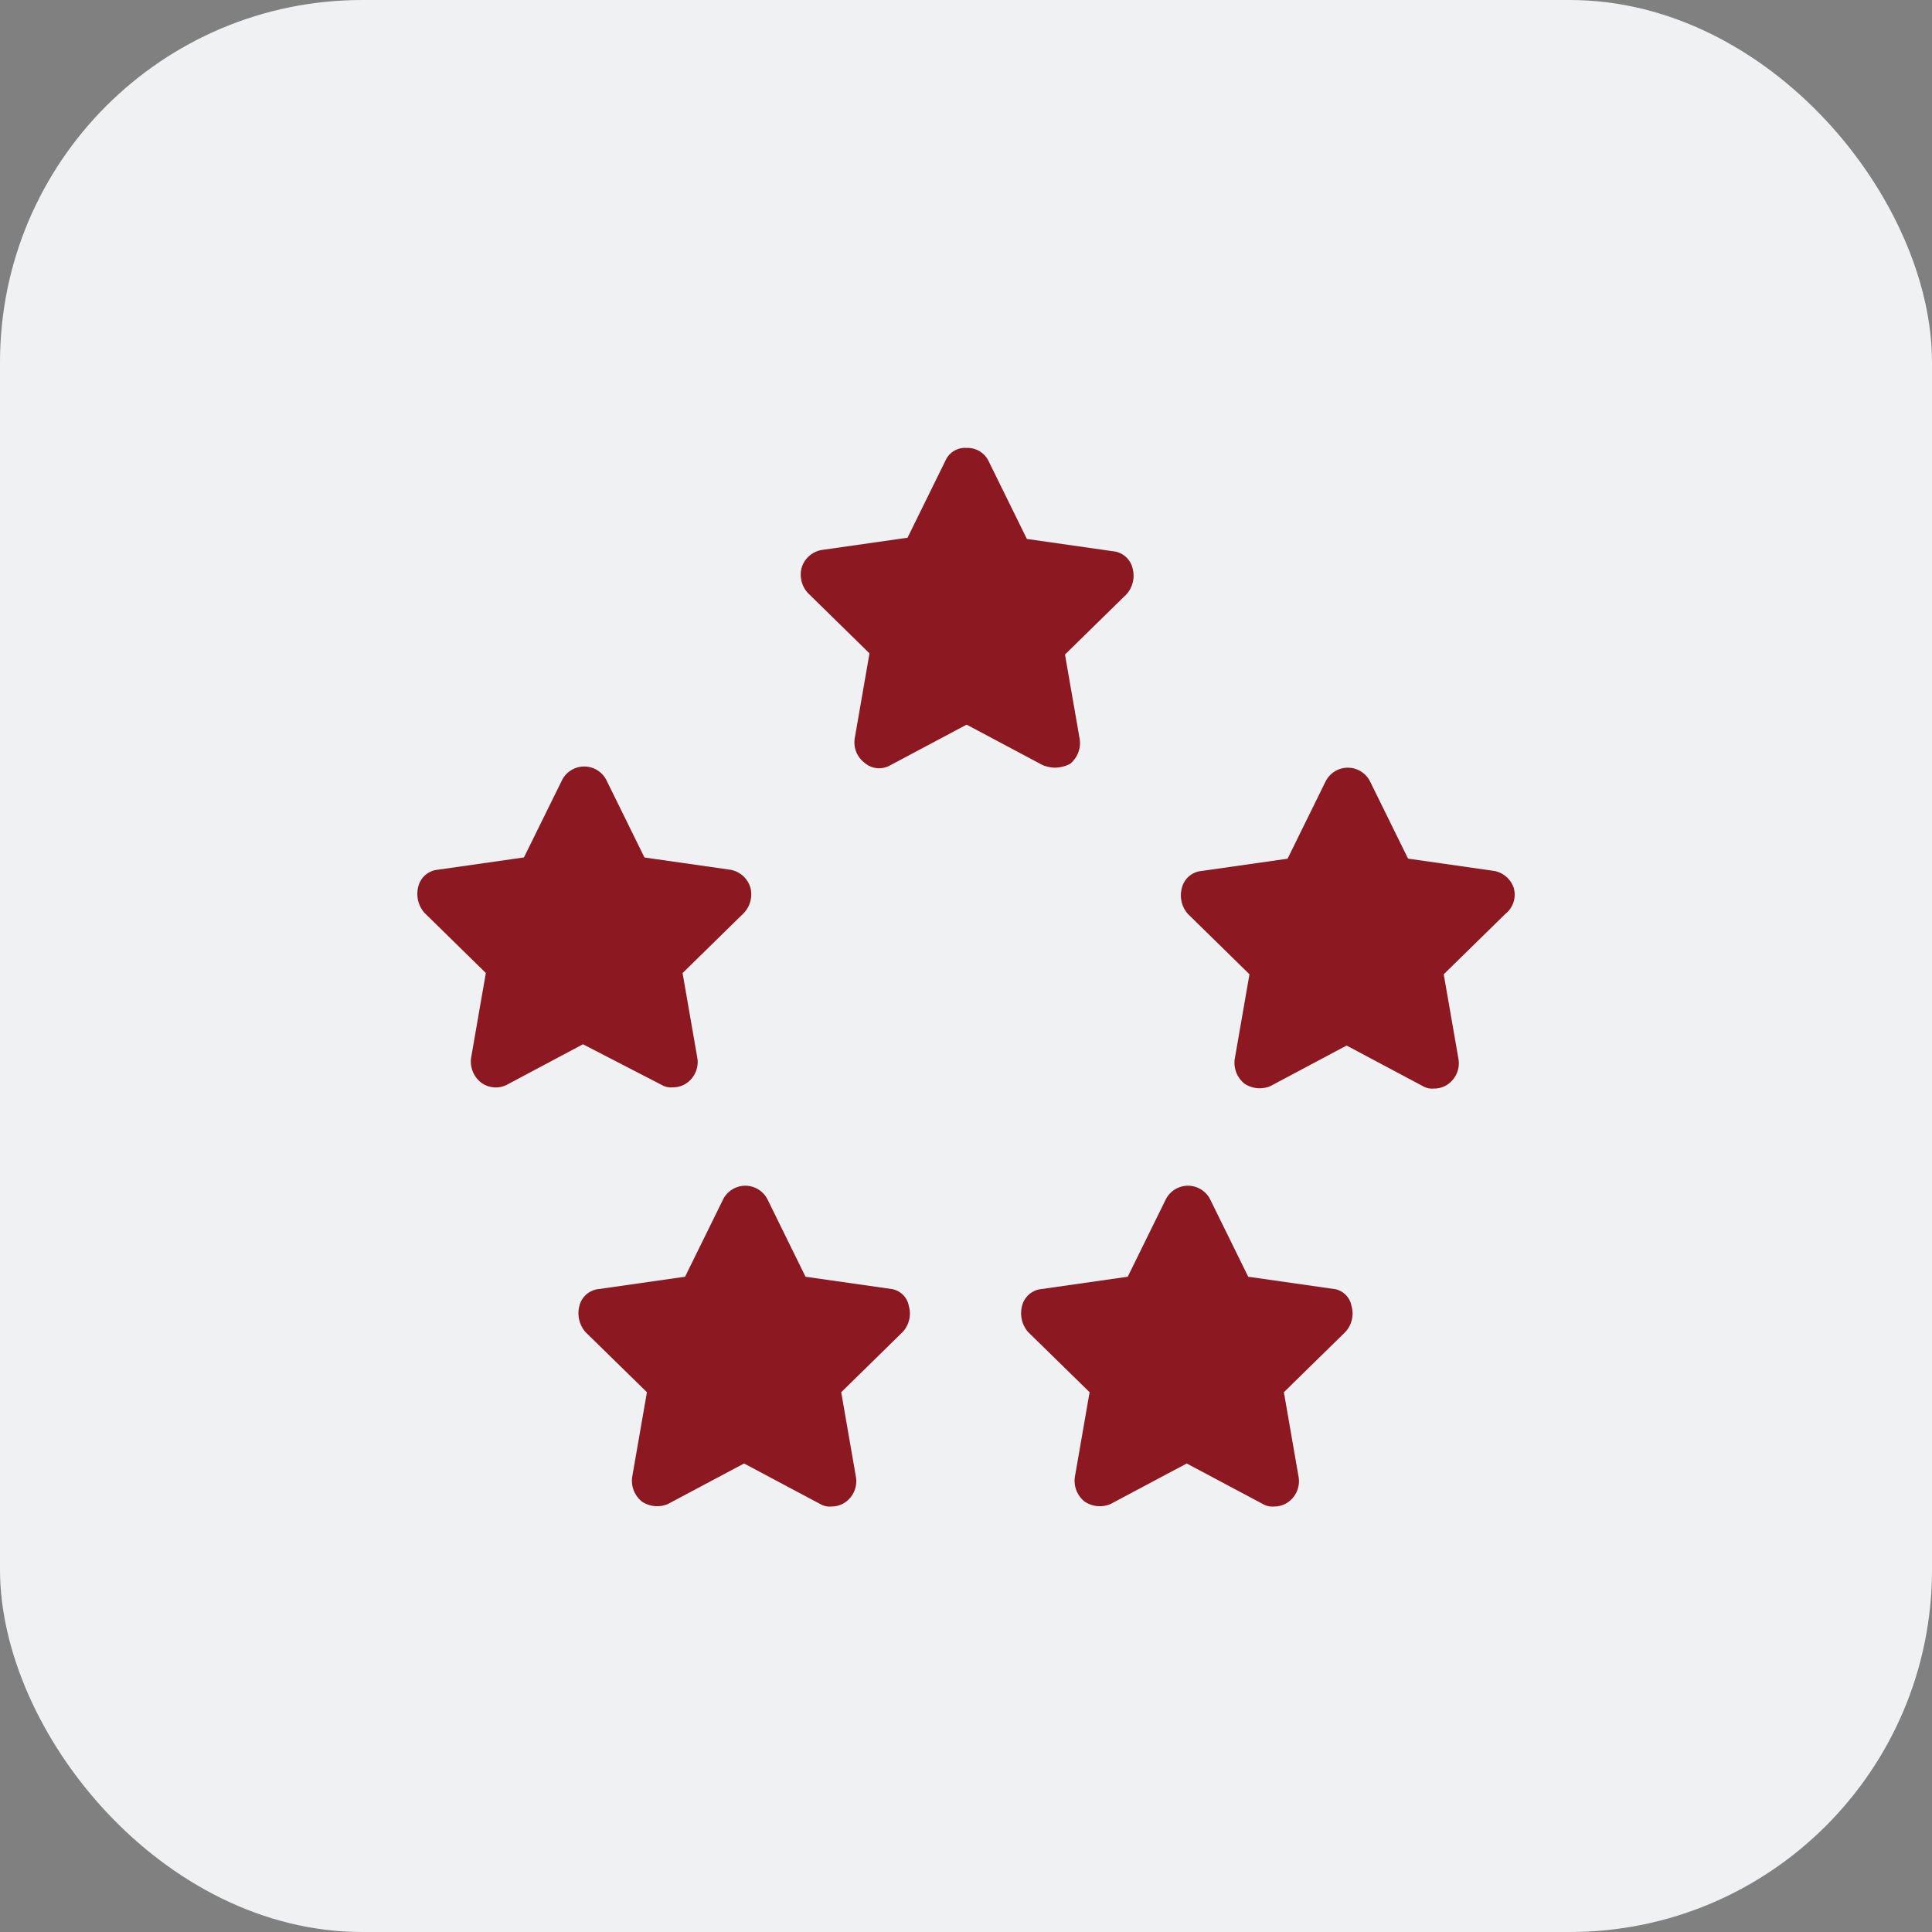
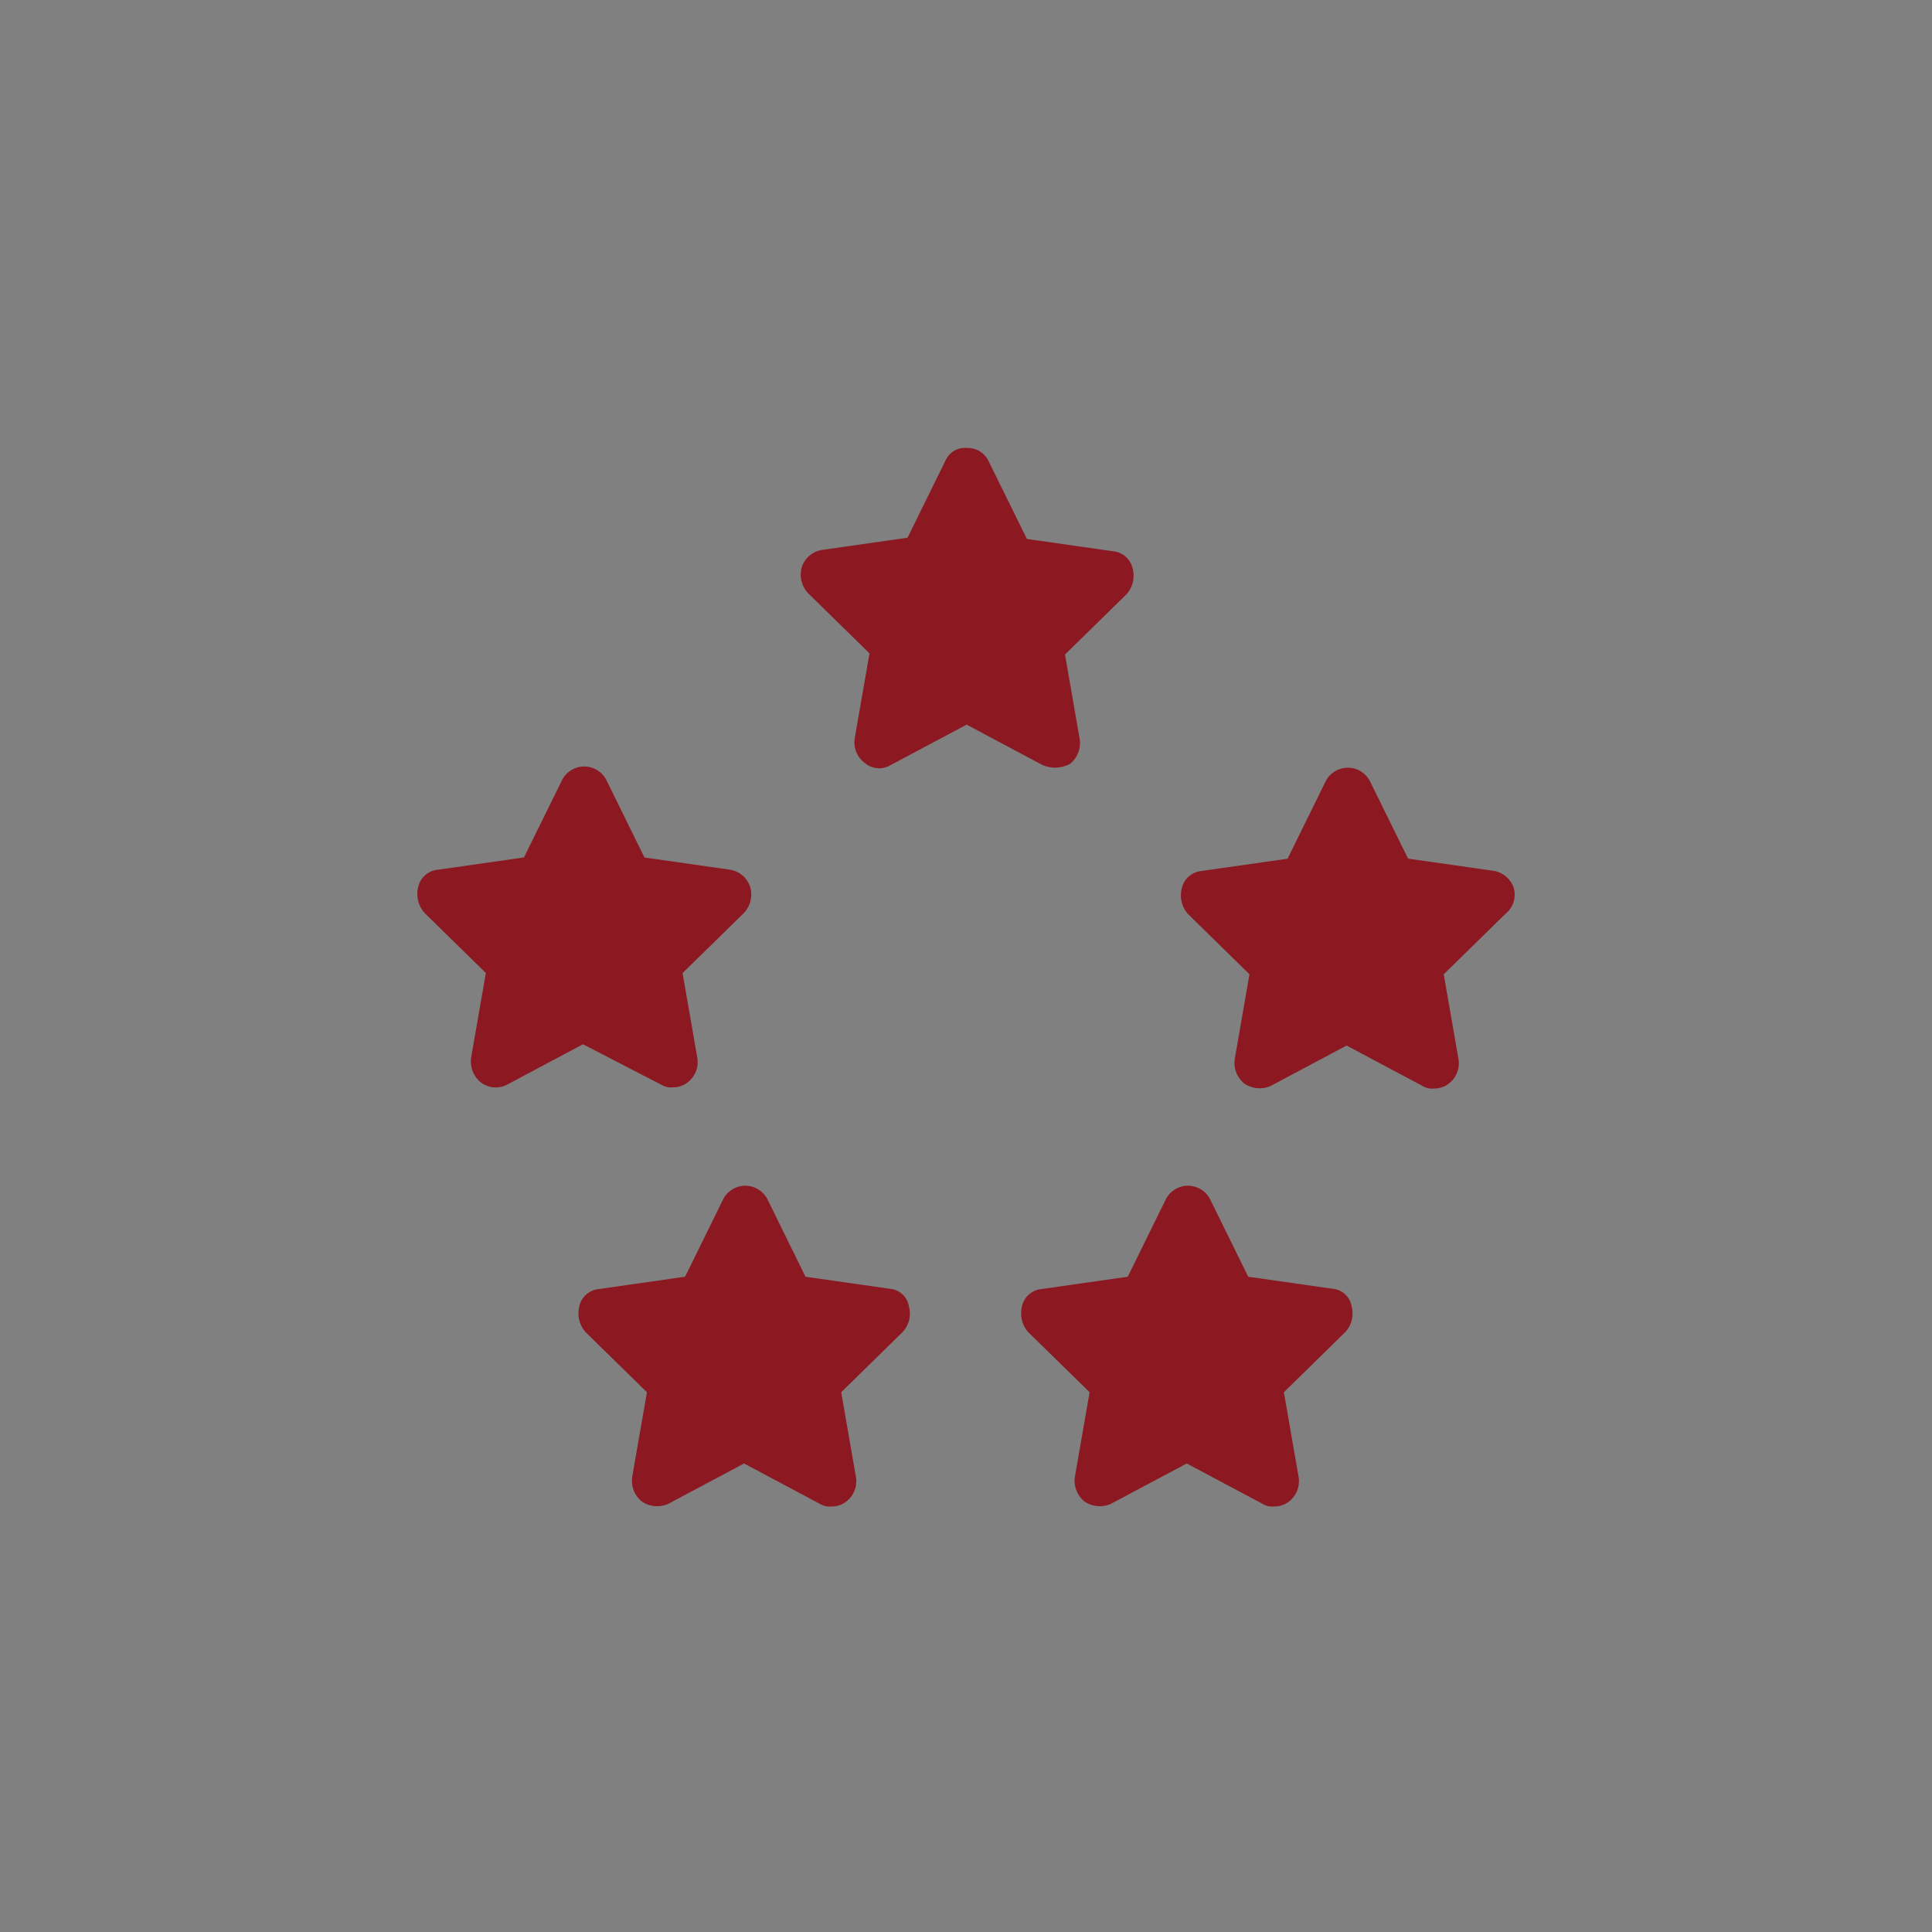
<svg xmlns="http://www.w3.org/2000/svg" width="80" height="80" viewBox="0 0 80 80">
  <rect x="0" y="0" width="80" height="80" fill="#808080" stroke="none" />
-   <rect id="Rectangle_34" data-name="Rectangle 34" width="80" height="80" rx="15" fill="#f0f1f2" />
  <path id="premium" d="M31.228,20.137l-3.157-1.68-3.157,1.68a.921.921,0,0,1-1.069-.1,1.061,1.061,0,0,1-.407-1.018l.611-3.513L21.5,13.008a1.124,1.124,0,0,1-.255-1.069,1.057,1.057,0,0,1,.815-.713l3.564-.509,1.578-3.208A.878.878,0,0,1,28.071,7a.962.962,0,0,1,.917.56l1.578,3.208,3.564.509a.92.92,0,0,1,.815.713,1.157,1.157,0,0,1-.255,1.069l-2.546,2.495.611,3.513a1.107,1.107,0,0,1-.407,1.018,1.409,1.409,0,0,1-.662.153A1.487,1.487,0,0,1,31.228,20.137ZM24.965,41.827,21.4,41.318,19.823,38.11a1.03,1.03,0,0,0-1.833,0l-1.578,3.208-3.564.509a.92.92,0,0,0-.815.713,1.19,1.19,0,0,0,.255,1.069L14.833,46.1l-.611,3.513a1.107,1.107,0,0,0,.407,1.018,1.137,1.137,0,0,0,1.069.1l3.157-1.68,3.157,1.68a.757.757,0,0,0,.458.1.978.978,0,0,0,.611-.2,1.061,1.061,0,0,0,.407-1.018L22.878,46.1l2.546-2.495a1.124,1.124,0,0,0,.255-1.069A.865.865,0,0,0,24.965,41.827Zm18.33,0-3.564-.509L38.153,38.11a1.03,1.03,0,0,0-1.833,0l-1.578,3.208-3.564.509a.92.92,0,0,0-.815.713,1.19,1.19,0,0,0,.255,1.069L33.163,46.1l-.611,3.513a1.107,1.107,0,0,0,.407,1.018,1.137,1.137,0,0,0,1.069.1l3.157-1.68,3.157,1.68a.757.757,0,0,0,.458.1.978.978,0,0,0,.611-.2,1.061,1.061,0,0,0,.407-1.018L41.208,46.1l2.546-2.495a1.124,1.124,0,0,0,.255-1.069A.865.865,0,0,0,43.3,41.827Zm7.434-16.6a1.057,1.057,0,0,0-.815-.713l-3.564-.509L44.772,20.8a1.03,1.03,0,0,0-1.833,0l-1.578,3.208-3.564.509a.92.92,0,0,0-.815.713,1.157,1.157,0,0,0,.255,1.069l2.546,2.495-.611,3.513a1.107,1.107,0,0,0,.407,1.018,1.137,1.137,0,0,0,1.069.1l3.157-1.68,3.157,1.68a.757.757,0,0,0,.458.1.978.978,0,0,0,.611-.2,1.061,1.061,0,0,0,.407-1.018l-.611-3.513L50.373,26.3A1.021,1.021,0,0,0,50.729,25.228ZM15.444,33.375a.757.757,0,0,0,.458.1.978.978,0,0,0,.611-.2,1.061,1.061,0,0,0,.407-1.018l-.611-3.513,2.546-2.495a1.124,1.124,0,0,0,.255-1.069,1.057,1.057,0,0,0-.815-.713l-3.564-.509-1.578-3.208a1.03,1.03,0,0,0-1.833,0L9.741,23.955l-3.564.509a.92.92,0,0,0-.815.713,1.19,1.19,0,0,0,.255,1.069l2.546,2.495-.611,3.513a1.107,1.107,0,0,0,.407,1.018,1.014,1.014,0,0,0,1.069.1l3.157-1.68Z" transform="translate(11.955 11.549)" fill="#8c1822" />
</svg>